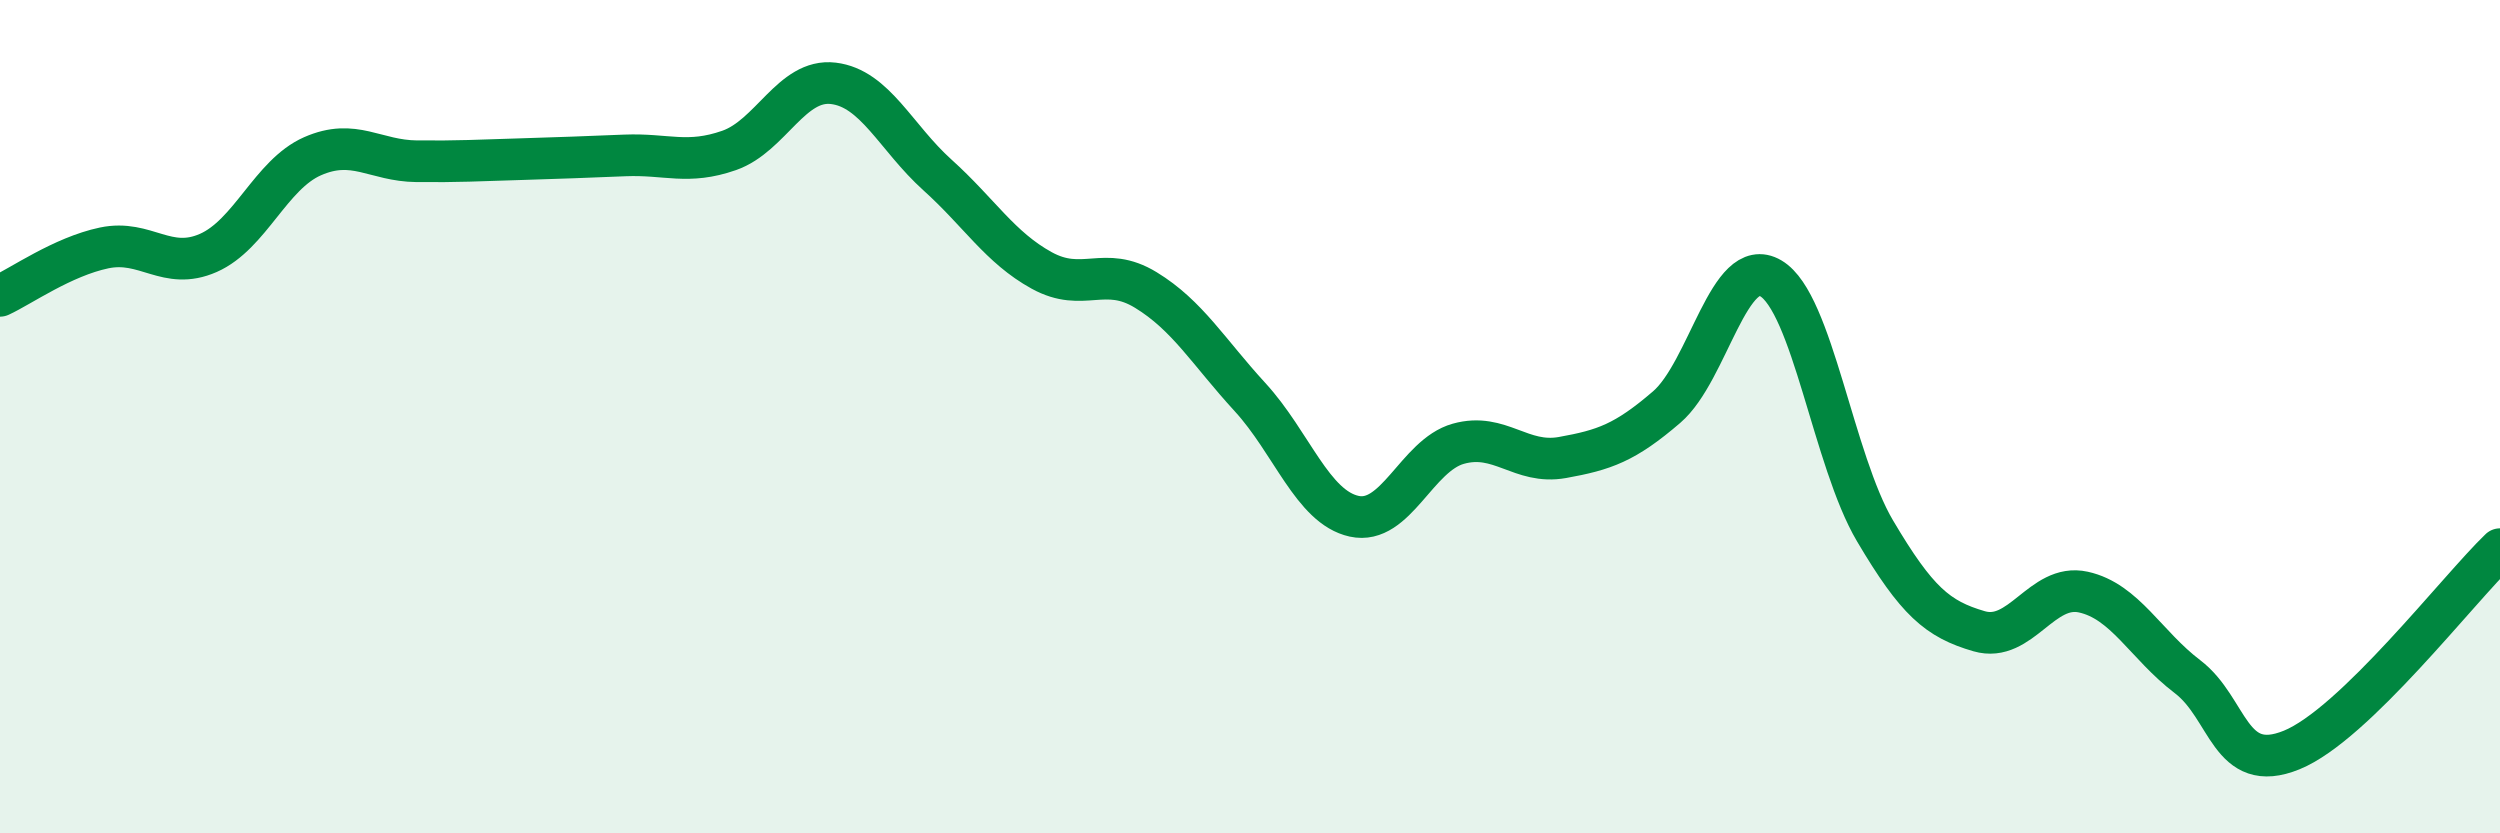
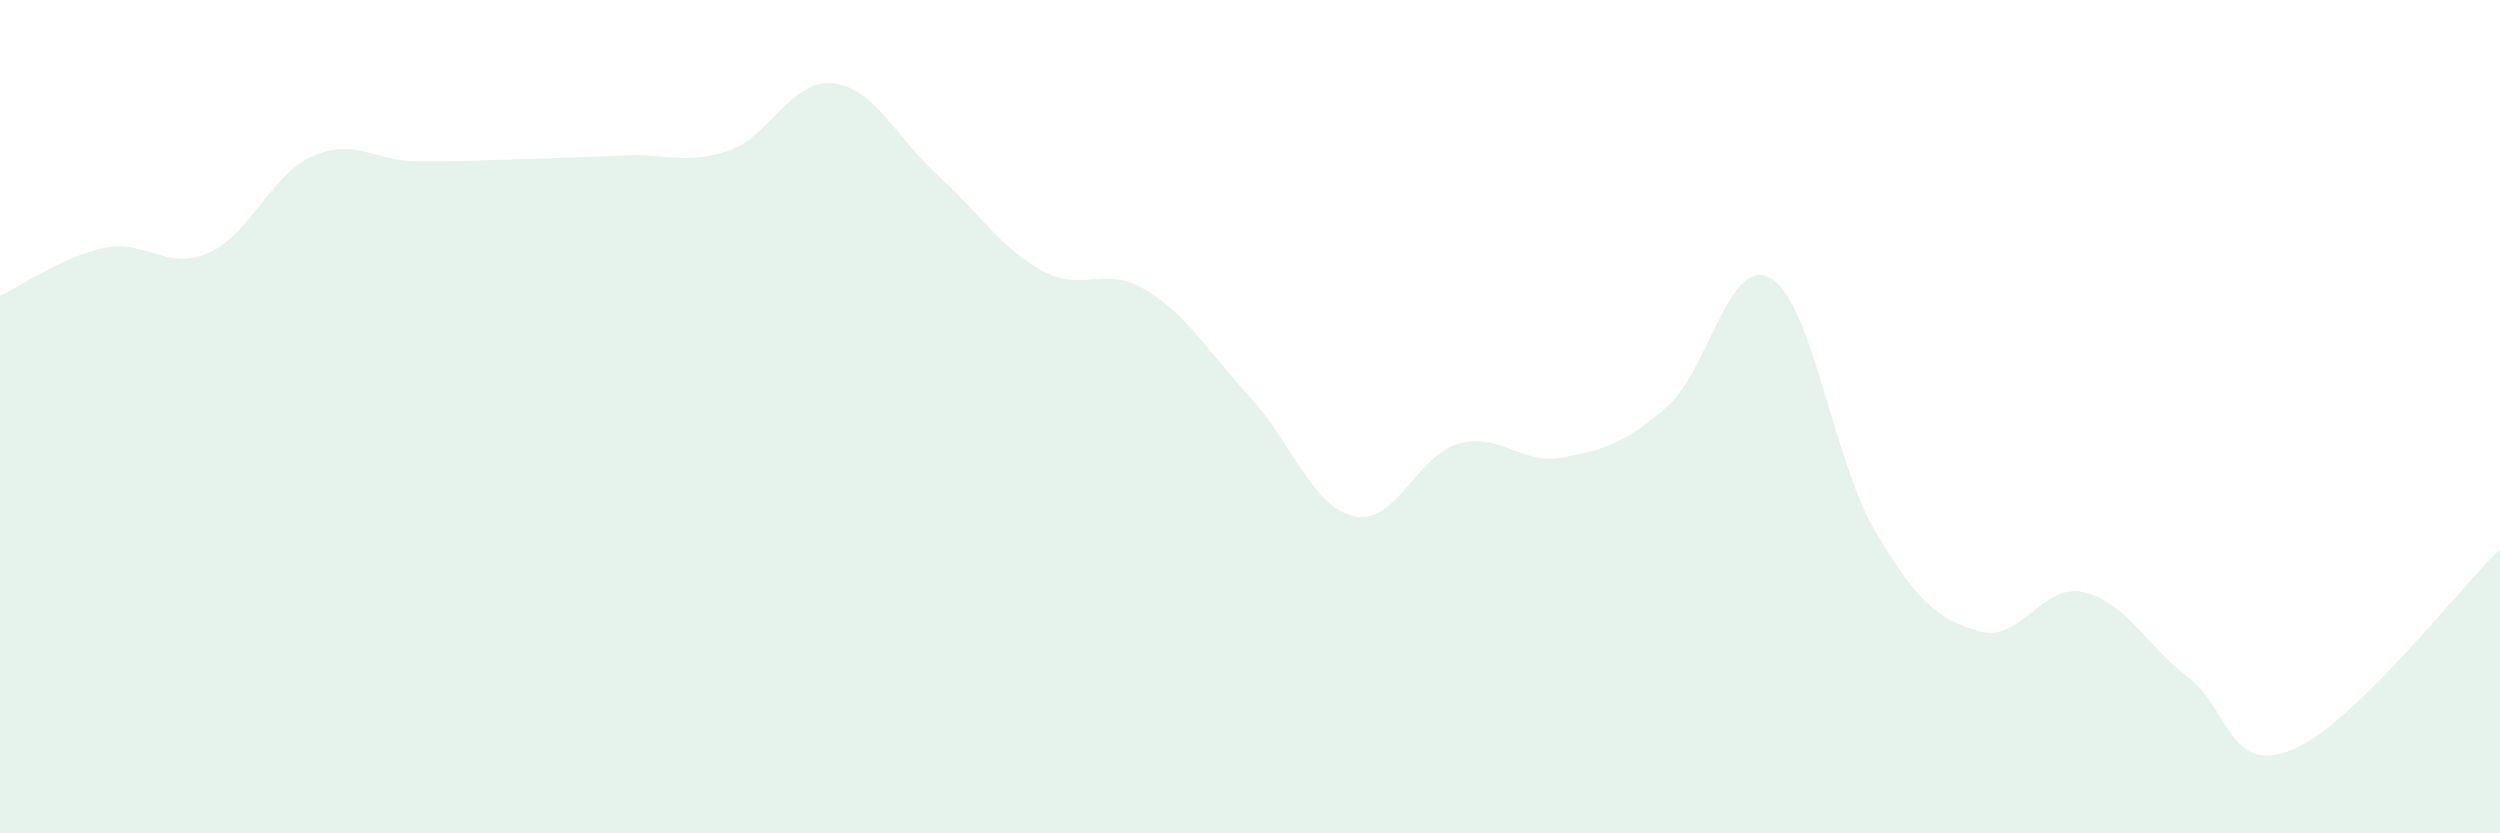
<svg xmlns="http://www.w3.org/2000/svg" width="60" height="20" viewBox="0 0 60 20">
  <path d="M 0,7.1 C 0.5,6.87 1.5,6.16 2.5,5.95 C 3.5,5.74 4,6.51 5,6.07 C 6,5.63 6.5,4.19 7.5,3.75 C 8.5,3.31 9,3.86 10,3.87 C 11,3.88 11.5,3.85 12.5,3.82 C 13.5,3.79 14,3.77 15,3.73 C 16,3.69 16.5,3.96 17.5,3.61 C 18.5,3.26 19,1.88 20,2 C 21,2.12 21.5,3.3 22.5,4.2 C 23.5,5.1 24,5.94 25,6.49 C 26,7.04 26.5,6.35 27.5,6.96 C 28.5,7.57 29,8.44 30,9.53 C 31,10.62 31.5,12.17 32.5,12.39 C 33.5,12.61 34,10.93 35,10.65 C 36,10.37 36.5,11.16 37.5,10.98 C 38.5,10.8 39,10.63 40,9.77 C 41,8.91 41.5,6.09 42.5,6.68 C 43.5,7.27 44,11.05 45,12.74 C 46,14.43 46.5,14.86 47.5,15.15 C 48.5,15.44 49,13.99 50,14.21 C 51,14.43 51.5,15.48 52.5,16.24 C 53.5,17 53.5,18.61 55,18 C 56.5,17.39 59,14.14 60,13.18L60 20L0 20Z" fill="#008740" opacity="0.1" stroke-linecap="round" stroke-linejoin="round" />
-   <path d="M 0,7.1 C 0.5,6.87 1.5,6.16 2.5,5.95 C 3.5,5.74 4,6.51 5,6.07 C 6,5.63 6.5,4.19 7.5,3.75 C 8.5,3.31 9,3.86 10,3.87 C 11,3.88 11.5,3.85 12.5,3.82 C 13.5,3.79 14,3.77 15,3.73 C 16,3.69 16.5,3.96 17.5,3.61 C 18.5,3.26 19,1.88 20,2 C 21,2.12 21.5,3.3 22.5,4.2 C 23.5,5.1 24,5.94 25,6.49 C 26,7.04 26.5,6.35 27.5,6.96 C 28.5,7.57 29,8.44 30,9.53 C 31,10.62 31.5,12.17 32.5,12.39 C 33.5,12.61 34,10.93 35,10.65 C 36,10.37 36.5,11.16 37.5,10.98 C 38.5,10.8 39,10.63 40,9.77 C 41,8.91 41.5,6.09 42.5,6.68 C 43.5,7.27 44,11.05 45,12.74 C 46,14.43 46.5,14.86 47.5,15.15 C 48.5,15.44 49,13.99 50,14.21 C 51,14.43 51.5,15.48 52.5,16.24 C 53.5,17 53.5,18.61 55,18 C 56.5,17.39 59,14.14 60,13.18" stroke="#008740" stroke-width="1" fill="none" stroke-linecap="round" stroke-linejoin="round" />
</svg>